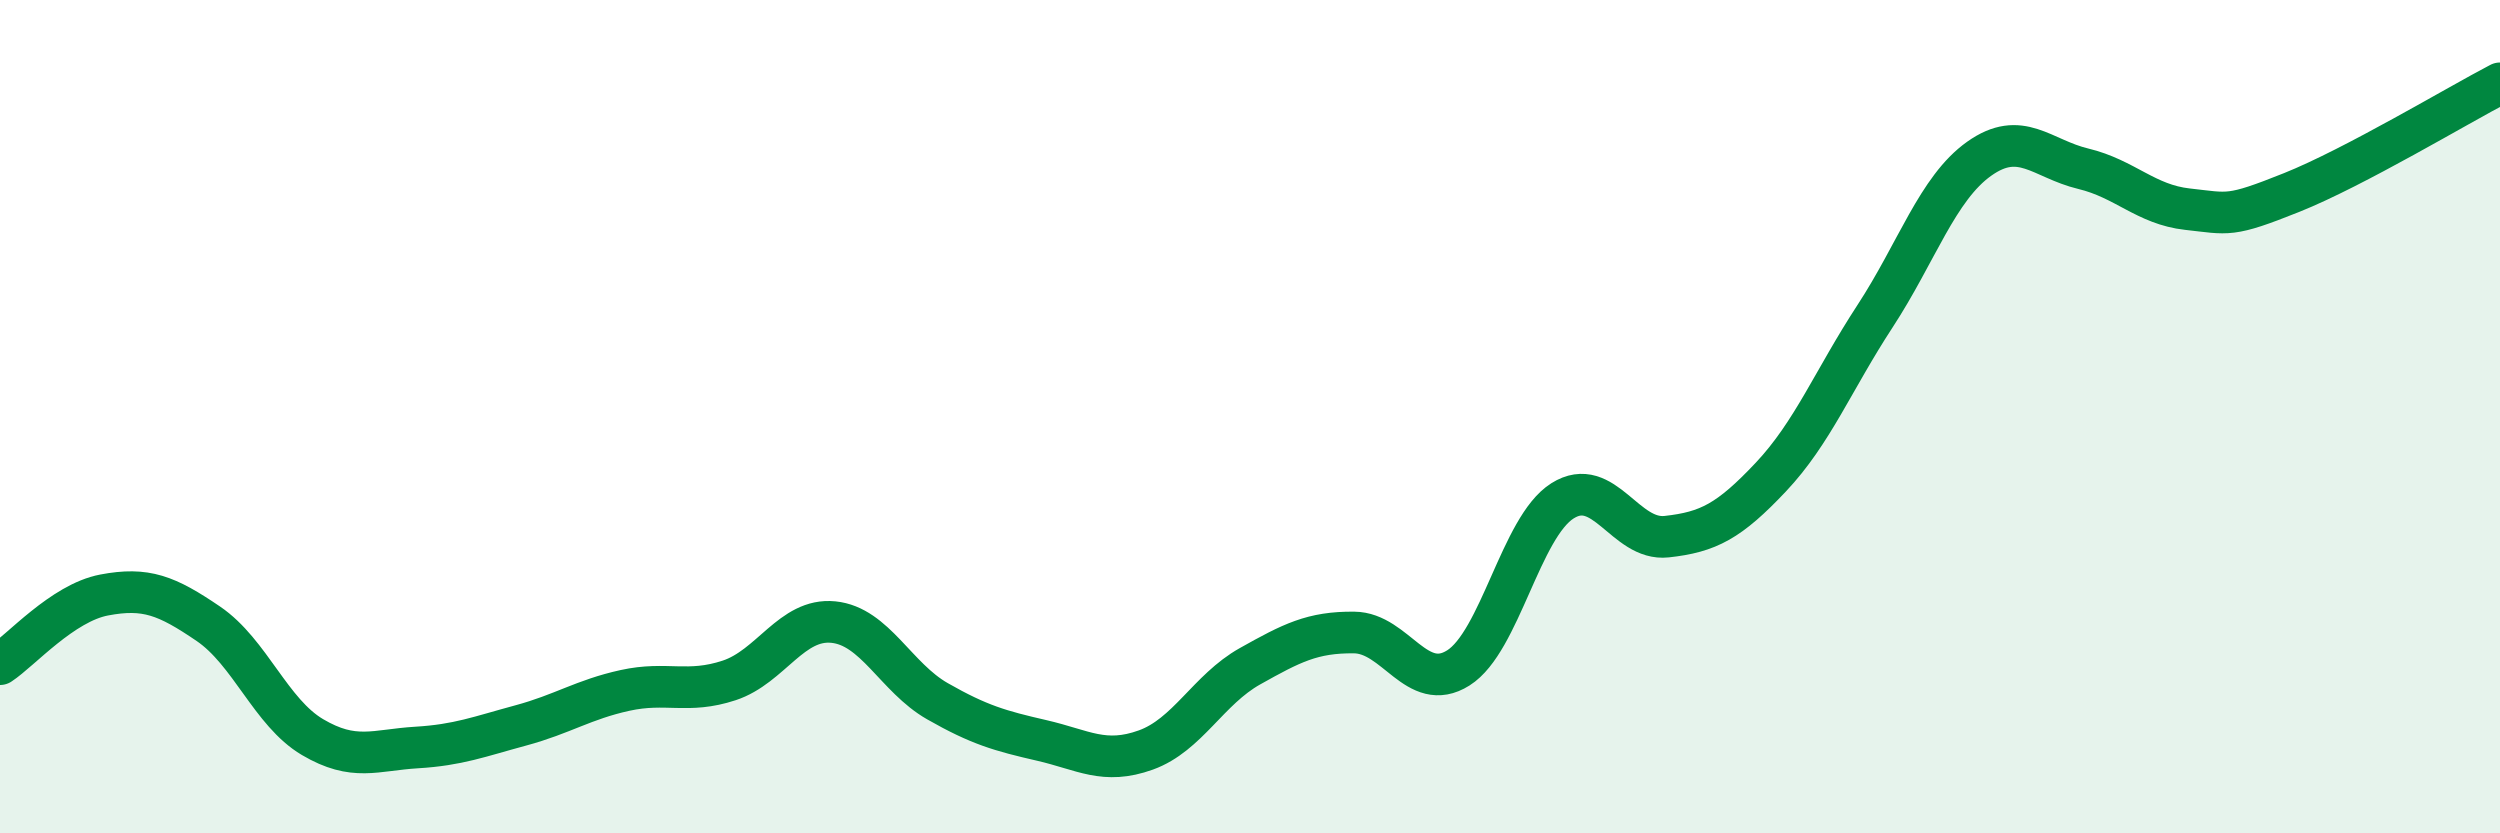
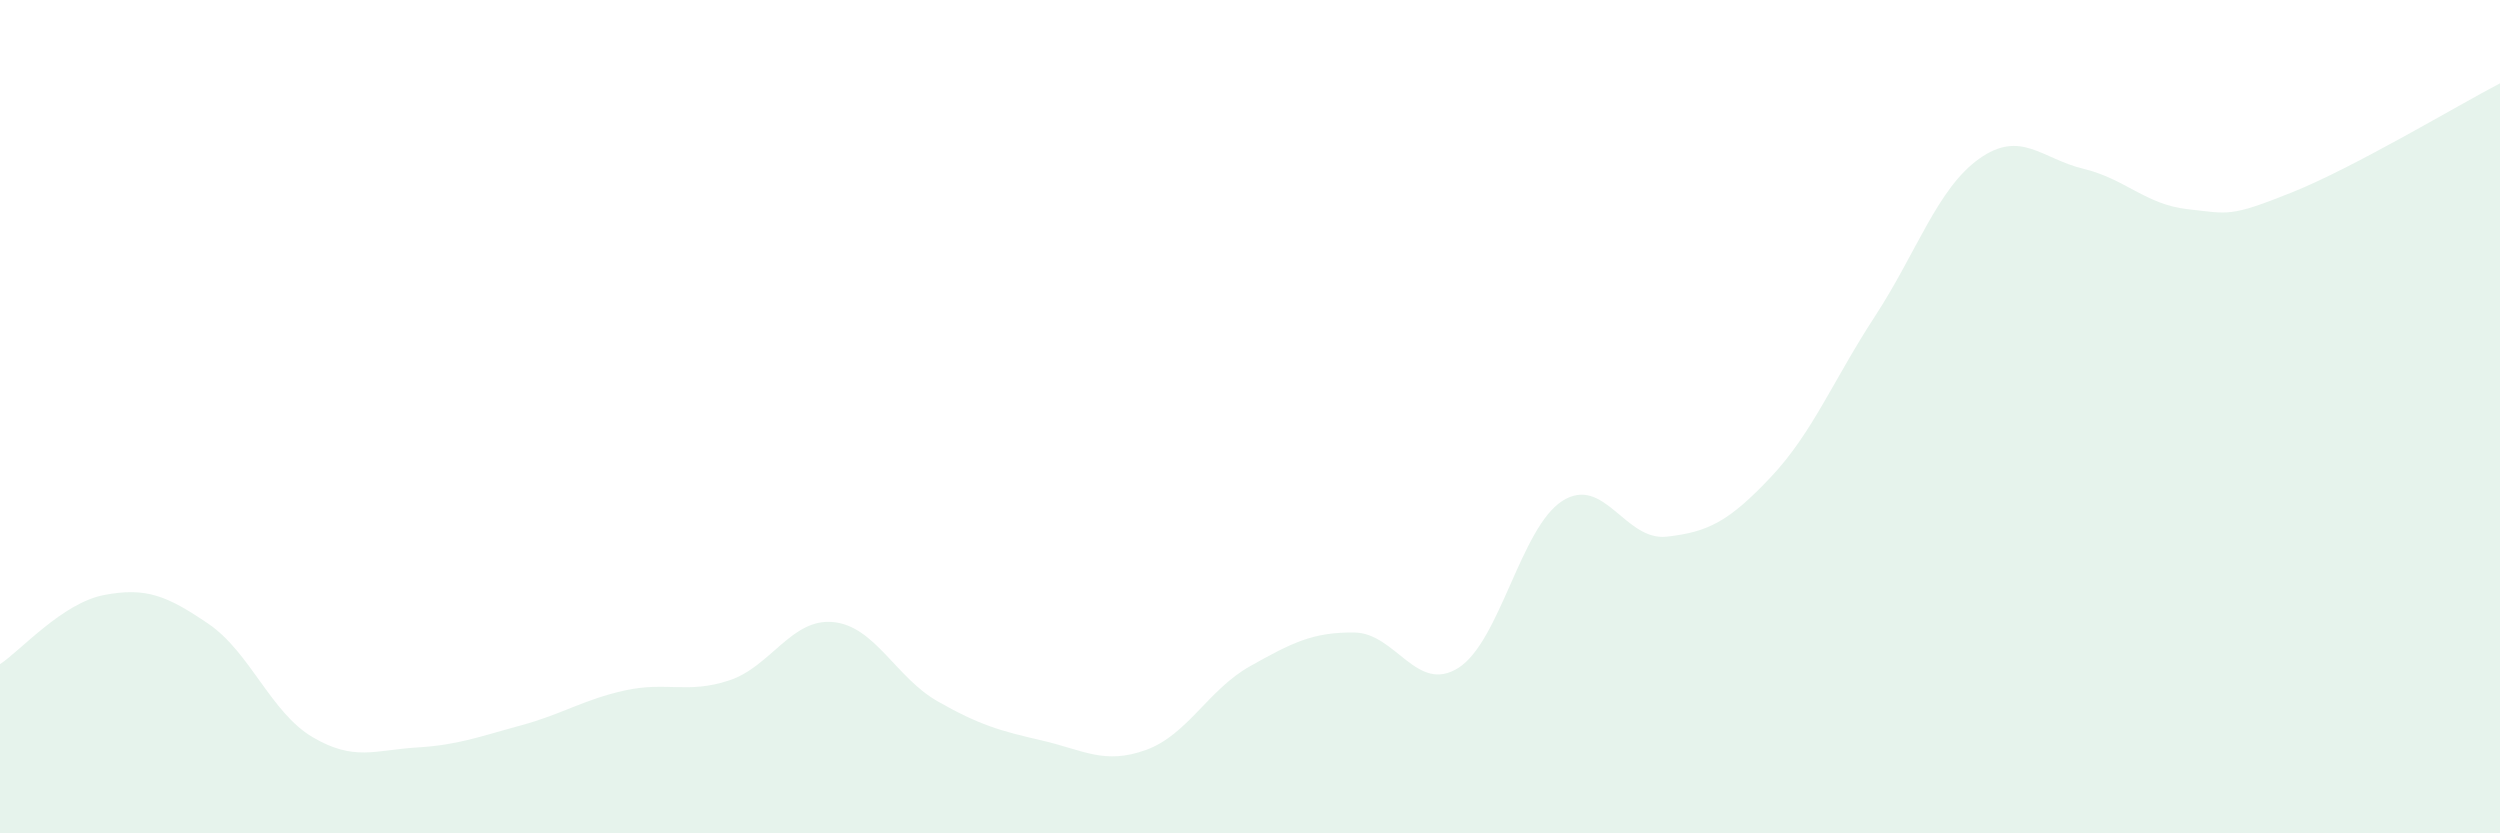
<svg xmlns="http://www.w3.org/2000/svg" width="60" height="20" viewBox="0 0 60 20">
  <path d="M 0,15.94 C 0.5,15.61 1.5,14.47 2.5,14.28 C 3.5,14.09 4,14.29 5,14.97 C 6,15.65 6.5,17.1 7.5,17.69 C 8.5,18.28 9,18 10,17.94 C 11,17.88 11.5,17.68 12.5,17.41 C 13.5,17.14 14,16.79 15,16.57 C 16,16.35 16.5,16.66 17.5,16.33 C 18.5,16 19,14.83 20,14.93 C 21,15.03 21.5,16.26 22.5,16.83 C 23.5,17.4 24,17.54 25,17.77 C 26,18 26.5,18.36 27.5,18 C 28.5,17.64 29,16.55 30,15.99 C 31,15.43 31.5,15.17 32.5,15.18 C 33.5,15.19 34,16.66 35,16.03 C 36,15.4 36.5,12.65 37.5,12.02 C 38.5,11.39 39,12.99 40,12.88 C 41,12.77 41.5,12.51 42.5,11.45 C 43.5,10.39 44,9.12 45,7.59 C 46,6.06 46.5,4.52 47.5,3.81 C 48.5,3.1 49,3.81 50,4.05 C 51,4.29 51.5,4.91 52.5,5.02 C 53.5,5.13 53.5,5.22 55,4.62 C 56.5,4.02 59,2.52 60,2L60 20L0 20Z" fill="#008740" opacity="0.1" stroke-linecap="round" stroke-linejoin="round" />
-   <path d="M 0,15.94 C 0.5,15.61 1.5,14.47 2.5,14.28 C 3.5,14.09 4,14.29 5,14.97 C 6,15.65 6.5,17.1 7.5,17.69 C 8.5,18.28 9,18 10,17.94 C 11,17.88 11.5,17.68 12.5,17.41 C 13.5,17.14 14,16.79 15,16.57 C 16,16.35 16.5,16.66 17.5,16.33 C 18.5,16 19,14.83 20,14.93 C 21,15.03 21.5,16.26 22.5,16.83 C 23.5,17.4 24,17.54 25,17.77 C 26,18 26.5,18.36 27.5,18 C 28.5,17.64 29,16.55 30,15.99 C 31,15.43 31.5,15.17 32.5,15.18 C 33.5,15.19 34,16.66 35,16.03 C 36,15.4 36.5,12.65 37.5,12.02 C 38.5,11.39 39,12.99 40,12.88 C 41,12.77 41.5,12.51 42.5,11.45 C 43.5,10.39 44,9.12 45,7.59 C 46,6.06 46.5,4.52 47.5,3.81 C 48.5,3.1 49,3.81 50,4.05 C 51,4.29 51.5,4.91 52.5,5.02 C 53.5,5.13 53.5,5.22 55,4.62 C 56.5,4.02 59,2.52 60,2" stroke="#008740" stroke-width="1" fill="none" stroke-linecap="round" stroke-linejoin="round" />
</svg>